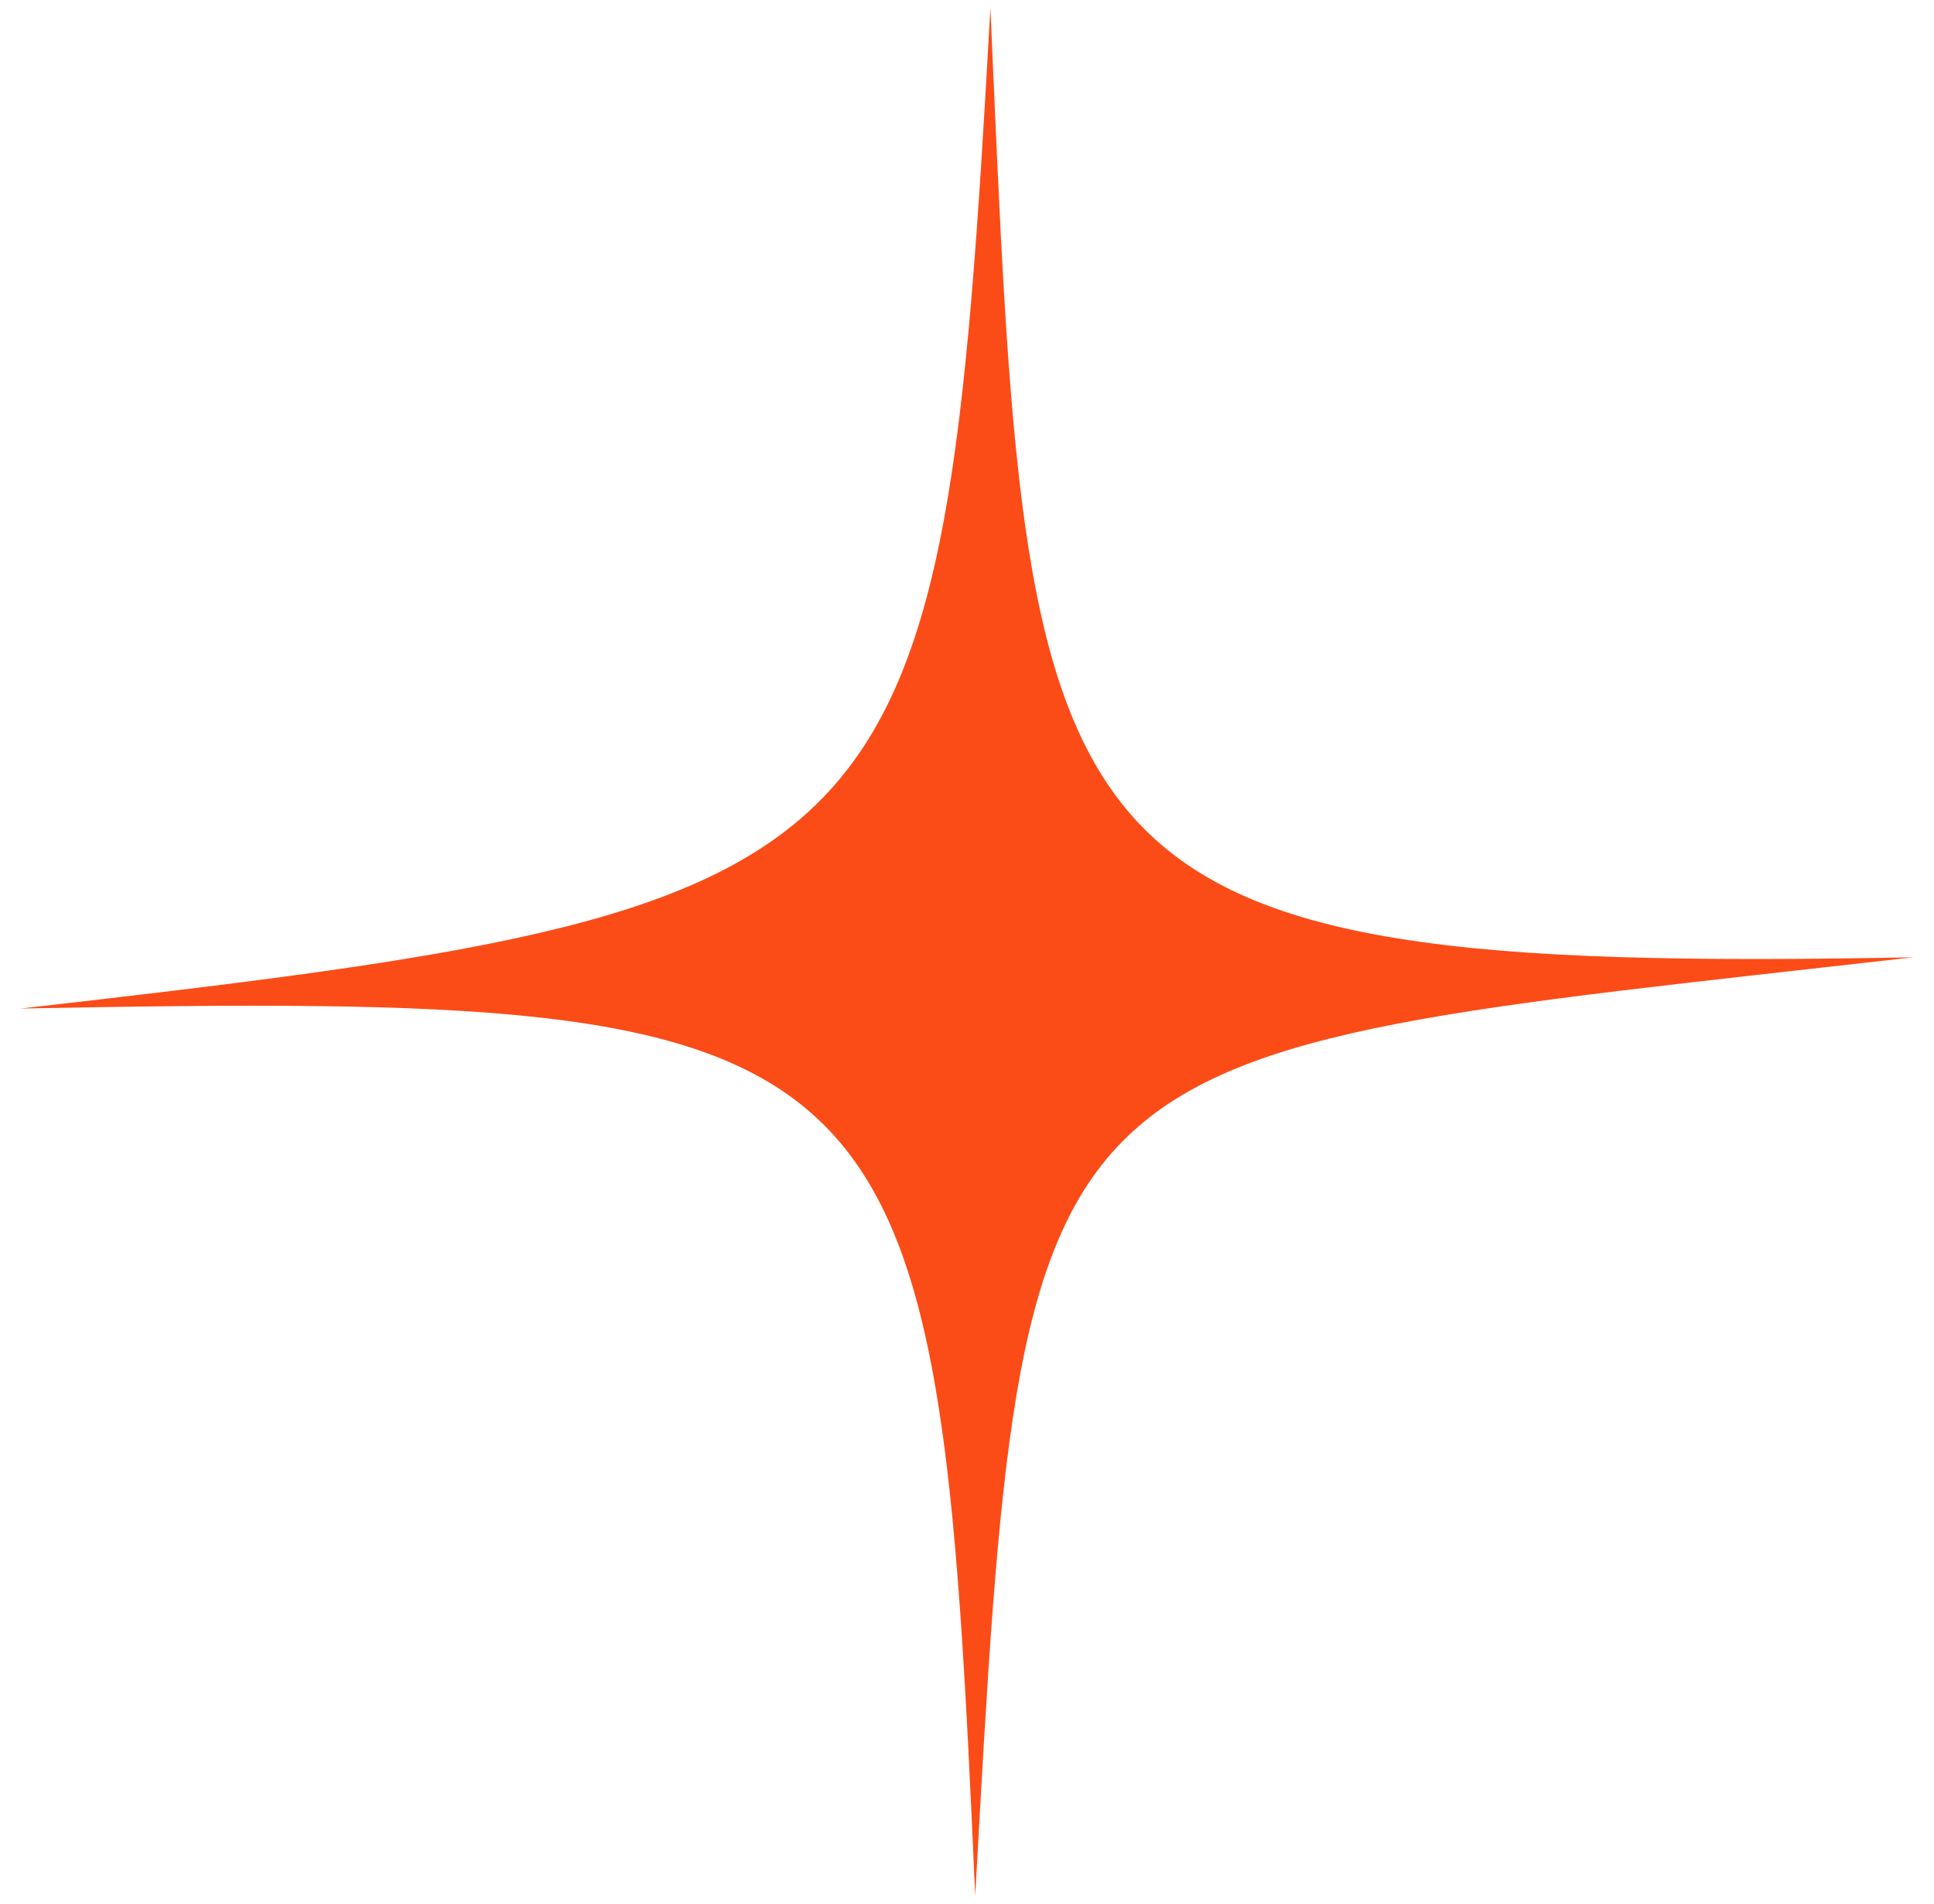
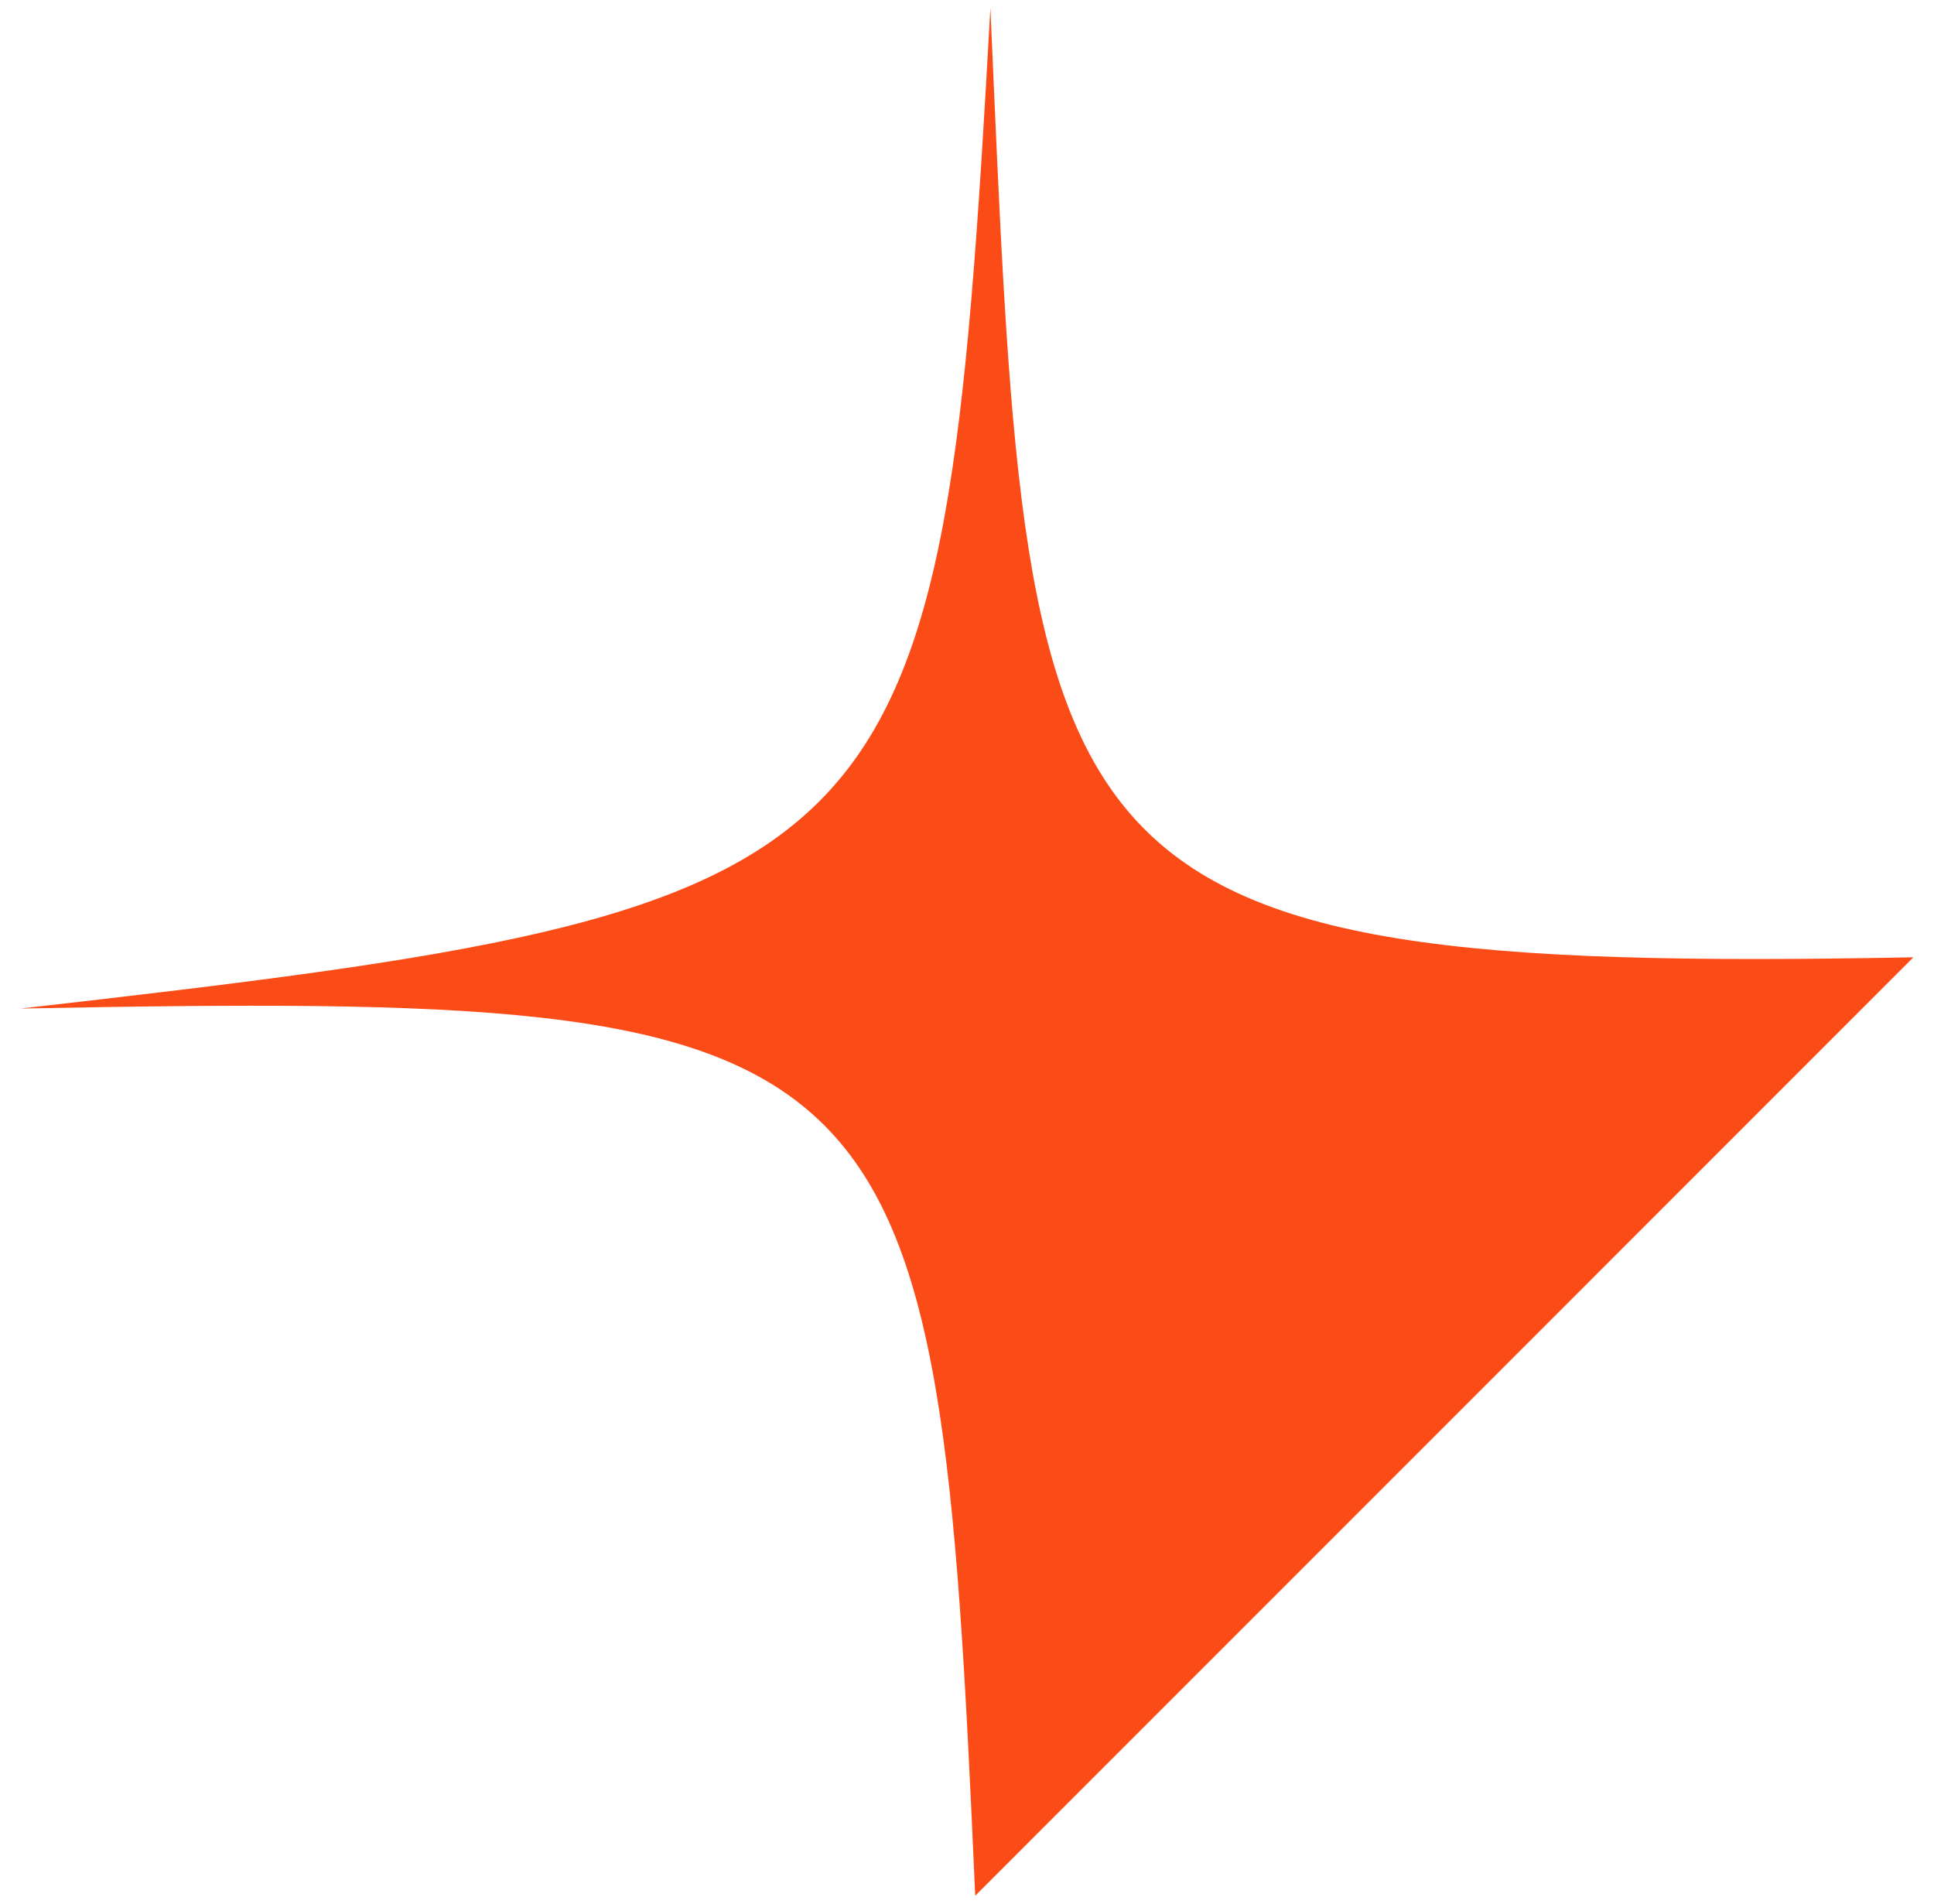
<svg xmlns="http://www.w3.org/2000/svg" width="838" height="825" viewBox="0 0 838 825" fill="none">
-   <path d="M829.078 414.758C442.08 422.198 445.672 380.072 429.14 3.408C408.102 382.574 396.134 392.847 8.917 436.964C395.915 429.524 406.025 444.687 422.557 821.351C443.594 442.185 441.862 458.875 829.078 414.758Z" fill="#FB4C18" />
+   <path d="M829.078 414.758C442.08 422.198 445.672 380.072 429.14 3.408C408.102 382.574 396.134 392.847 8.917 436.964C395.915 429.524 406.025 444.687 422.557 821.351Z" fill="#FB4C18" />
</svg>